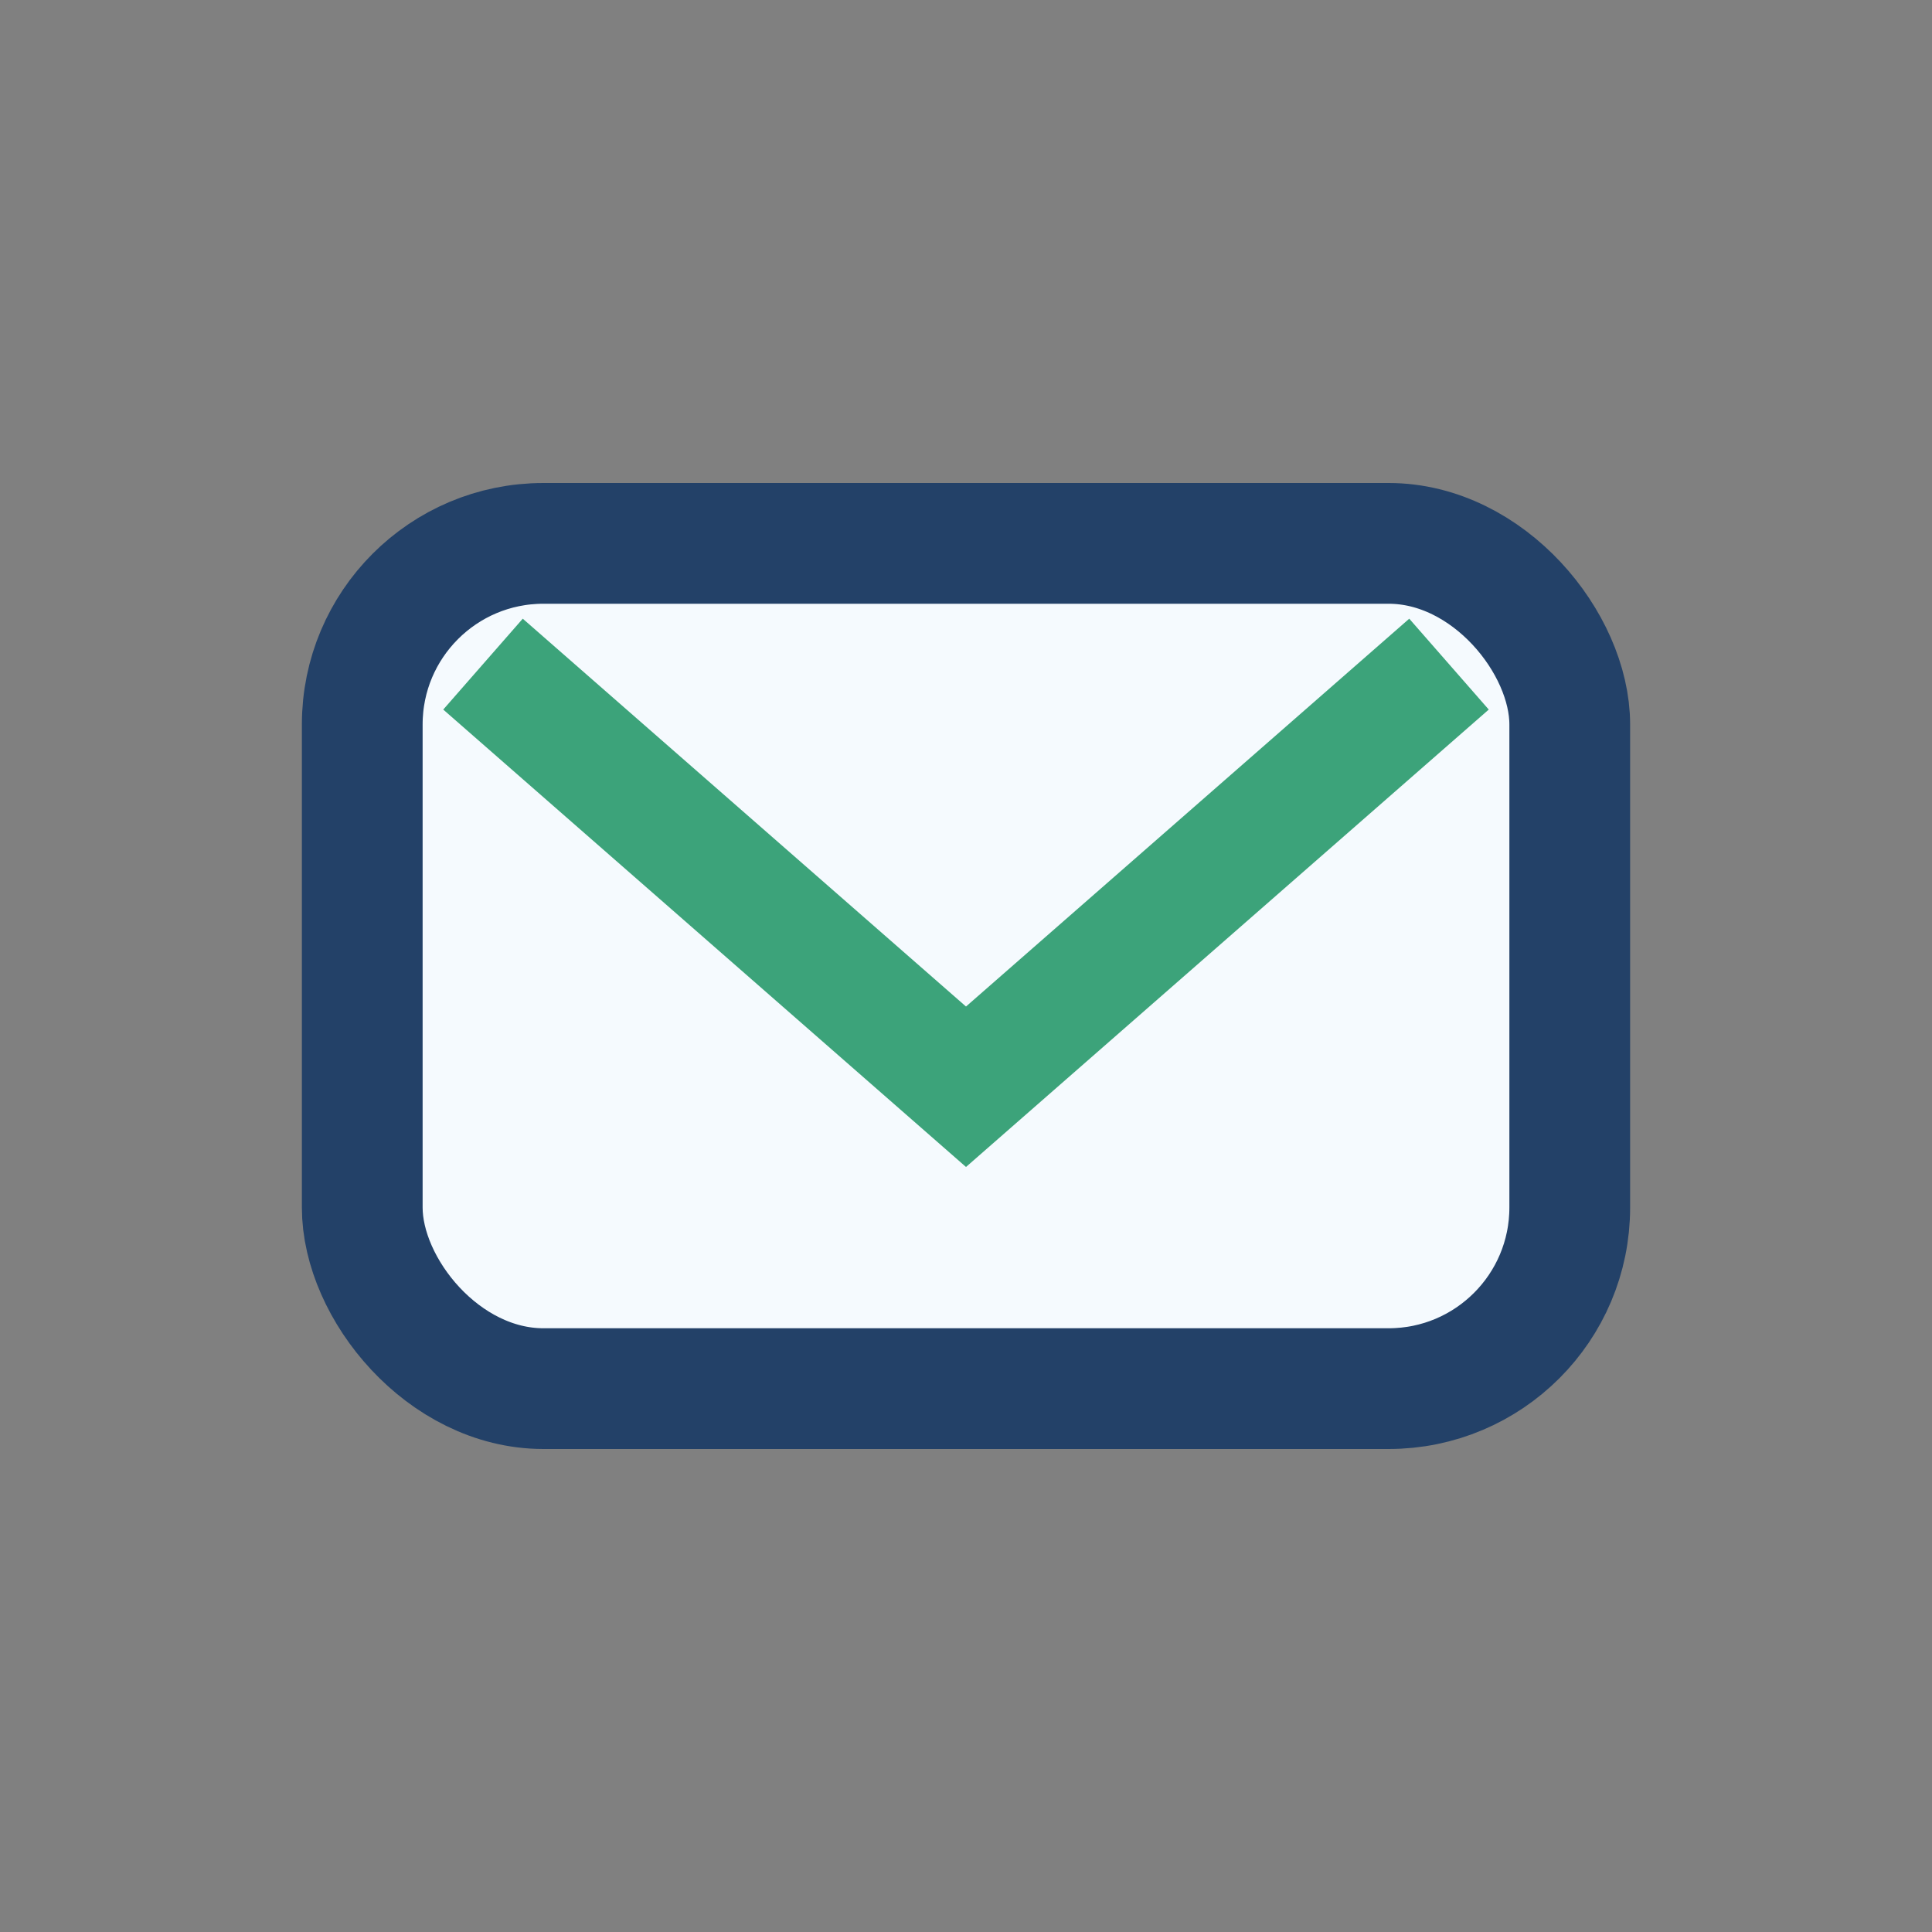
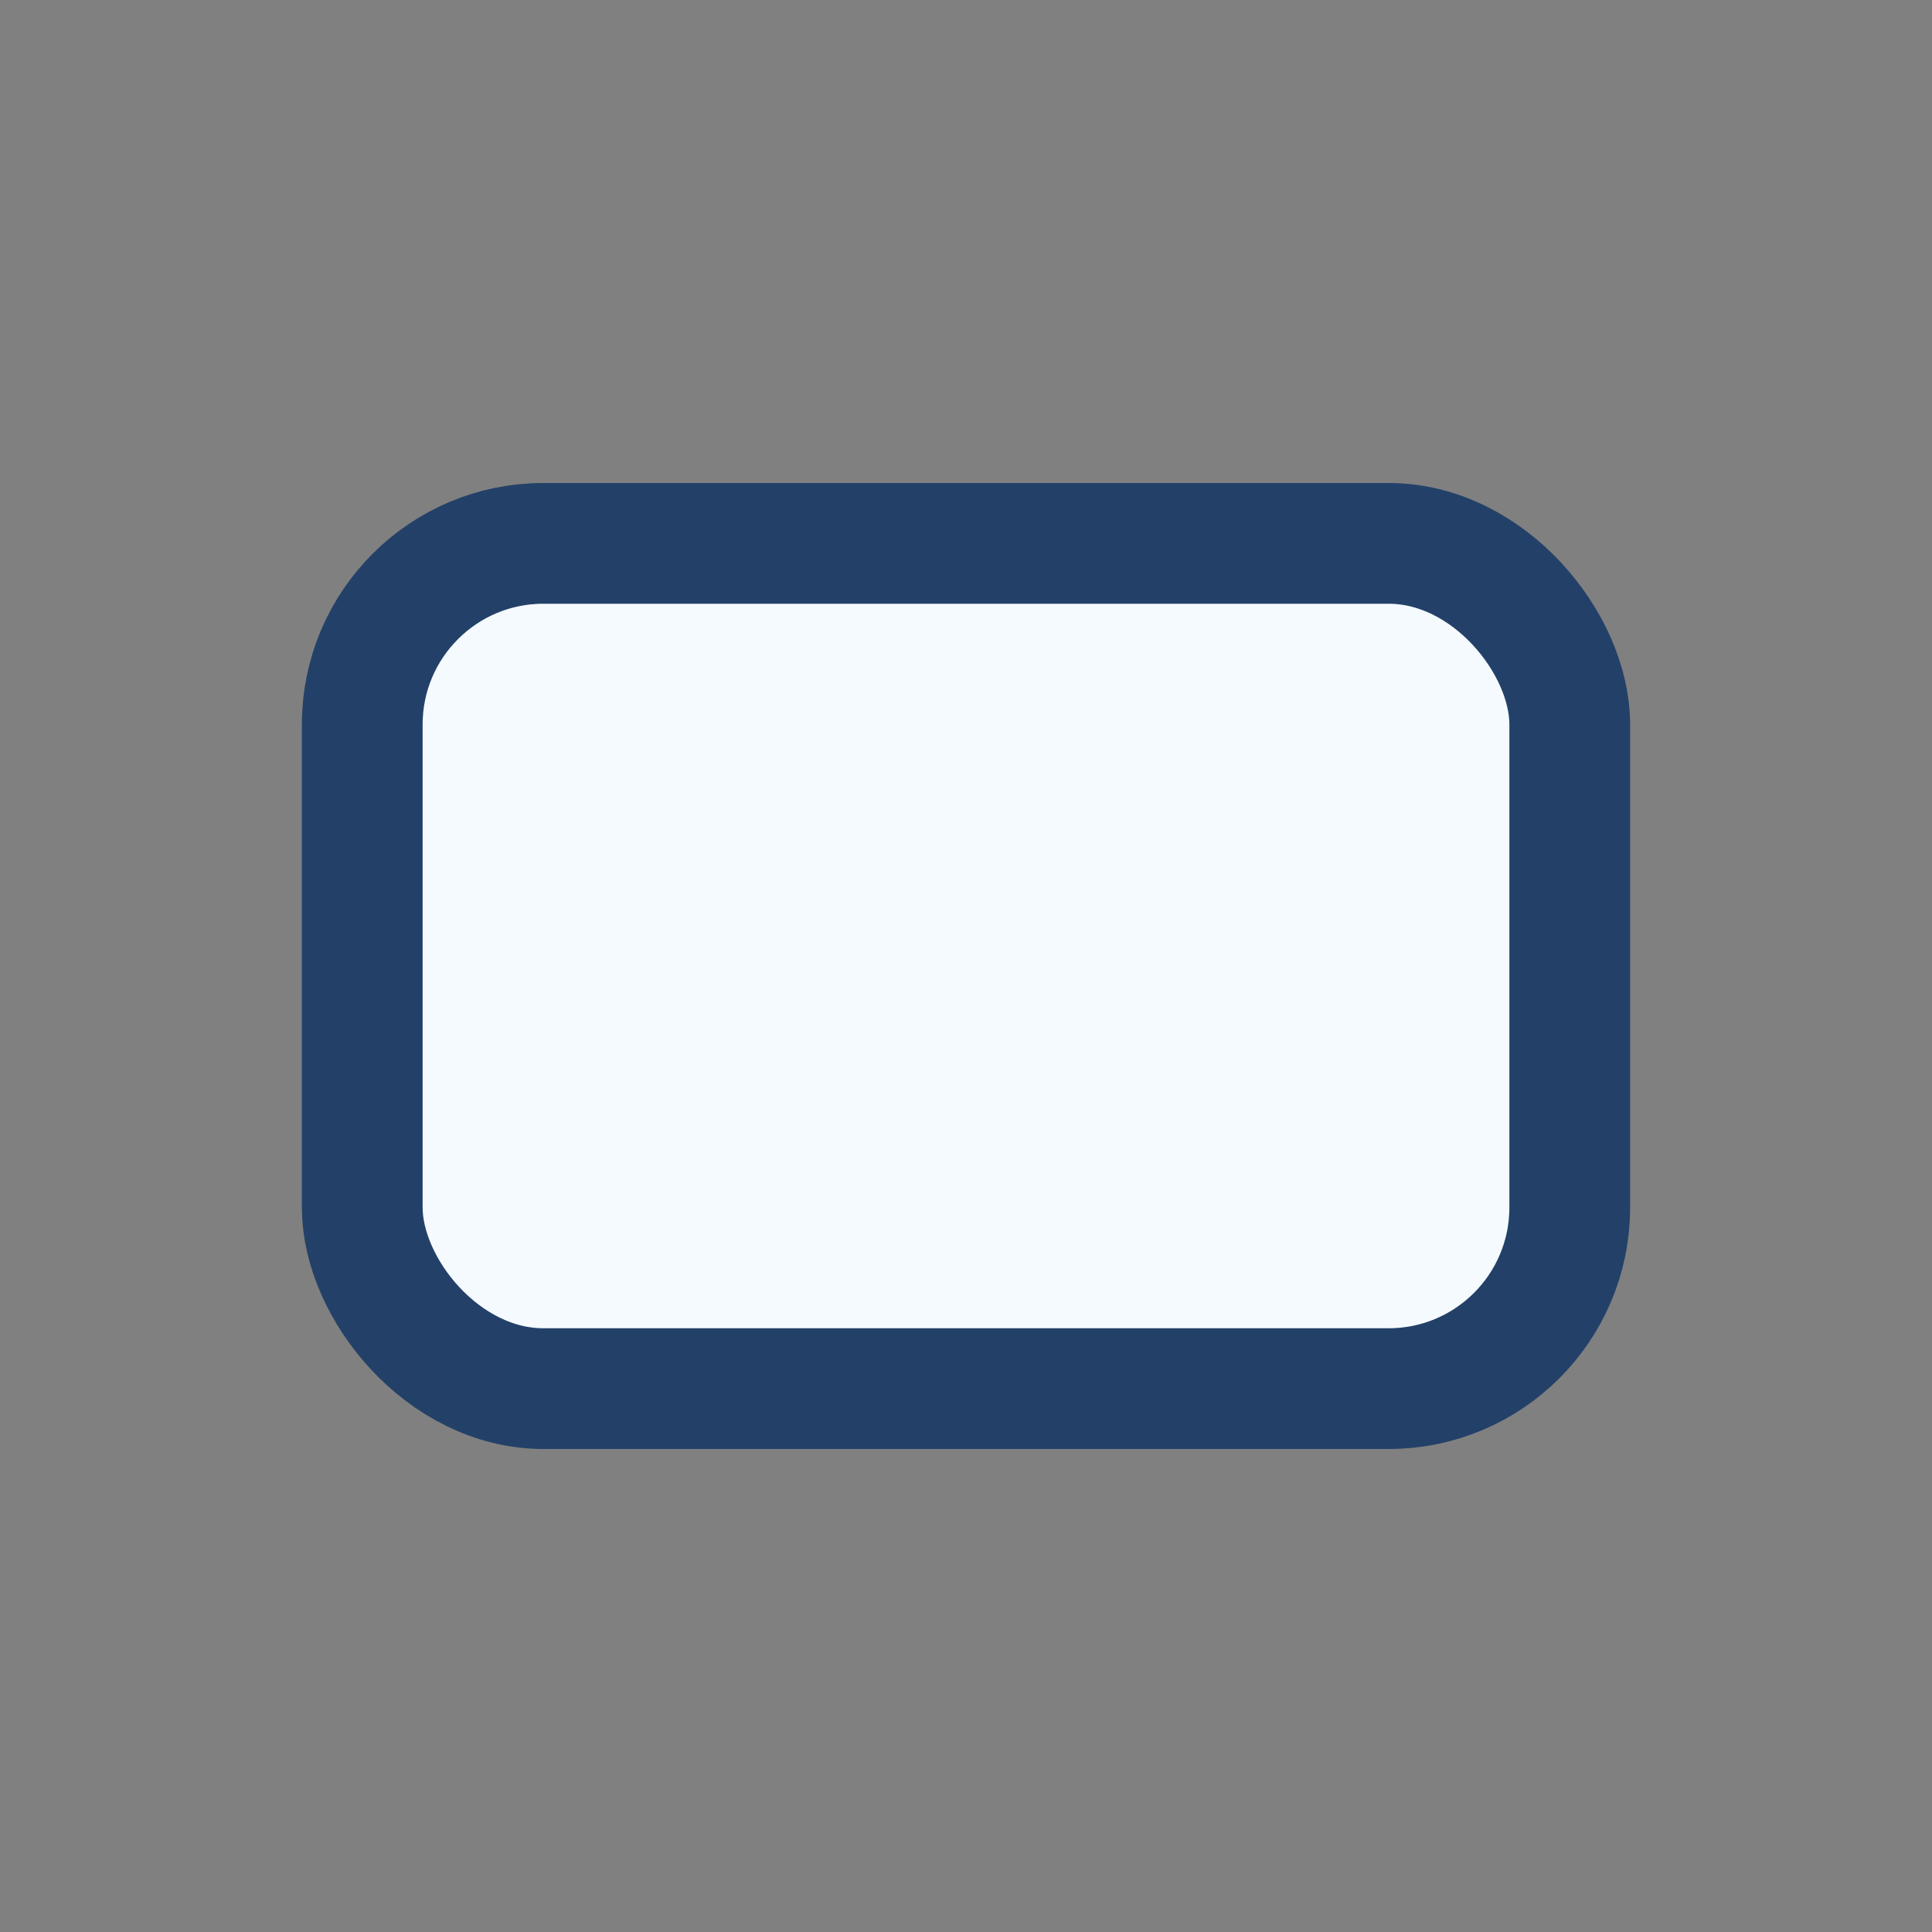
<svg xmlns="http://www.w3.org/2000/svg" width="32" height="32" viewBox="0 0 32 32">
  <rect x="0" y="0" width="32" height="32" fill="#808080" stroke="none" />
  <rect x="6" y="9" width="20" height="14" rx="3" fill="#F5FAFE" stroke="#234168" stroke-width="2" />
-   <path d="M8 11l8 7 8-7" stroke="#3CA37A" stroke-width="2" fill="none" />
</svg>